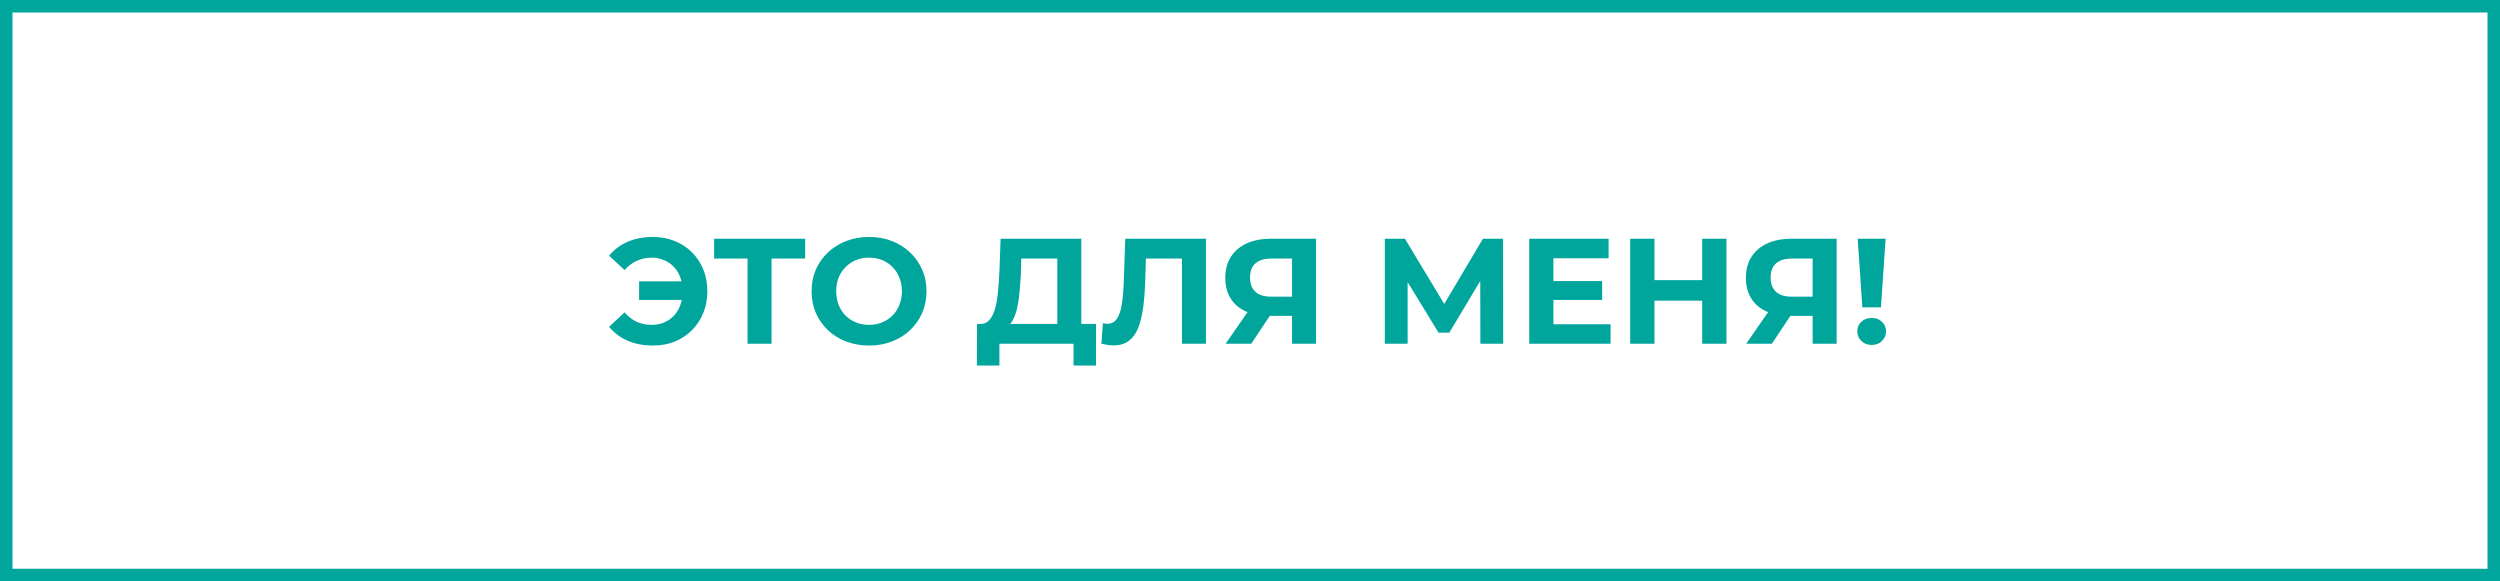
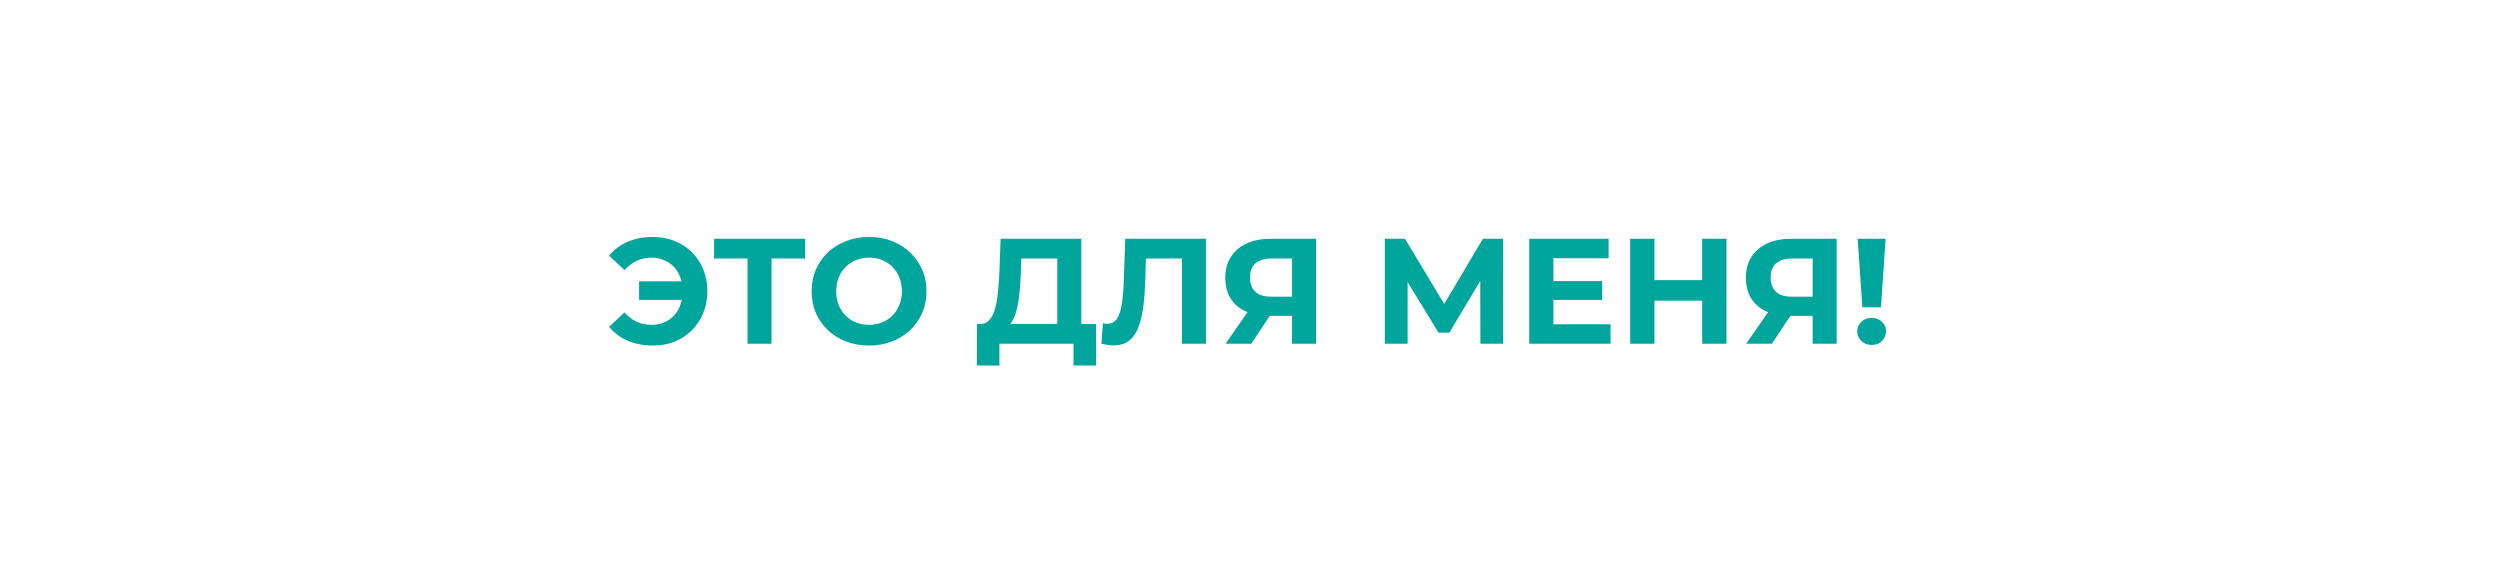
<svg xmlns="http://www.w3.org/2000/svg" width="400" height="93" viewBox="0 0 400 93" fill="none">
-   <rect x="1" y="1" width="398" height="91" stroke="#00A69C" stroke-width="2" />
  <path d="M102.256 47.992V45.016H110.56V47.992H102.256ZM104.464 37.912C105.728 37.912 106.888 38.128 107.944 38.56C109 38.976 109.92 39.576 110.704 40.36C111.488 41.144 112.096 42.064 112.528 43.12C112.96 44.176 113.176 45.336 113.176 46.6C113.176 47.864 112.96 49.024 112.528 50.08C112.096 51.136 111.488 52.056 110.704 52.84C109.92 53.624 109 54.232 107.944 54.664C106.888 55.08 105.728 55.288 104.464 55.288C102.976 55.288 101.632 55.032 100.432 54.52C99.248 54.008 98.256 53.264 97.456 52.288L99.928 49.984C100.52 50.656 101.176 51.16 101.896 51.496C102.616 51.816 103.408 51.976 104.272 51.976C104.992 51.976 105.656 51.848 106.264 51.592C106.888 51.32 107.416 50.952 107.848 50.488C108.296 50.008 108.632 49.44 108.856 48.784C109.096 48.128 109.216 47.4 109.216 46.6C109.216 45.8 109.096 45.072 108.856 44.416C108.632 43.76 108.296 43.2 107.848 42.736C107.416 42.256 106.888 41.888 106.264 41.632C105.656 41.36 104.992 41.224 104.272 41.224C103.408 41.224 102.616 41.392 101.896 41.728C101.176 42.048 100.52 42.544 99.928 43.216L97.456 40.912C98.256 39.936 99.248 39.192 100.432 38.68C101.632 38.168 102.976 37.912 104.464 37.912ZM119.61 55V40.48L120.498 41.368H114.258V38.2H128.826V41.368H122.586L123.45 40.48V55H119.61ZM139.073 55.288C137.745 55.288 136.513 55.072 135.377 54.64C134.257 54.208 133.281 53.6 132.449 52.816C131.633 52.032 130.993 51.112 130.529 50.056C130.081 49 129.857 47.848 129.857 46.6C129.857 45.352 130.081 44.2 130.529 43.144C130.993 42.088 131.641 41.168 132.473 40.384C133.305 39.6 134.281 38.992 135.401 38.56C136.521 38.128 137.737 37.912 139.049 37.912C140.377 37.912 141.593 38.128 142.697 38.56C143.817 38.992 144.785 39.6 145.601 40.384C146.433 41.168 147.081 42.088 147.545 43.144C148.009 44.184 148.241 45.336 148.241 46.6C148.241 47.848 148.009 49.008 147.545 50.08C147.081 51.136 146.433 52.056 145.601 52.84C144.785 53.608 143.817 54.208 142.697 54.64C141.593 55.072 140.385 55.288 139.073 55.288ZM139.049 51.976C139.801 51.976 140.489 51.848 141.113 51.592C141.753 51.336 142.313 50.968 142.793 50.488C143.273 50.008 143.641 49.44 143.897 48.784C144.169 48.128 144.305 47.4 144.305 46.6C144.305 45.8 144.169 45.072 143.897 44.416C143.641 43.76 143.273 43.192 142.793 42.712C142.329 42.232 141.777 41.864 141.137 41.608C140.497 41.352 139.801 41.224 139.049 41.224C138.297 41.224 137.601 41.352 136.961 41.608C136.337 41.864 135.785 42.232 135.305 42.712C134.825 43.192 134.449 43.76 134.177 44.416C133.921 45.072 133.793 45.8 133.793 46.6C133.793 47.384 133.921 48.112 134.177 48.784C134.449 49.44 134.817 50.008 135.281 50.488C135.761 50.968 136.321 51.336 136.961 51.592C137.601 51.848 138.297 51.976 139.049 51.976ZM169.169 53.272V41.368H163.409L163.337 43.816C163.289 44.856 163.217 45.84 163.121 46.768C163.041 47.696 162.913 48.544 162.737 49.312C162.561 50.064 162.329 50.704 162.041 51.232C161.769 51.76 161.425 52.136 161.009 52.36L156.857 51.832C157.433 51.848 157.905 51.648 158.273 51.232C158.657 50.816 158.961 50.232 159.185 49.48C159.409 48.712 159.569 47.816 159.665 46.792C159.777 45.768 159.857 44.656 159.905 43.456L160.097 38.2H173.009V53.272H169.169ZM156.305 58.48L156.329 51.832H175.361V58.48H171.761V55H159.905V58.48H156.305ZM178.147 55.264C177.859 55.264 177.555 55.24 177.235 55.192C176.931 55.144 176.595 55.08 176.227 55L176.467 51.712C176.691 51.776 176.923 51.808 177.163 51.808C177.819 51.808 178.331 51.544 178.699 51.016C179.067 50.472 179.331 49.696 179.491 48.688C179.651 47.68 179.755 46.456 179.803 45.016L180.043 38.2H192.955V55H189.115V40.48L190.003 41.368H182.587L183.379 40.432L183.235 44.872C183.187 46.52 183.075 47.984 182.899 49.264C182.723 50.544 182.451 51.632 182.083 52.528C181.715 53.424 181.211 54.104 180.571 54.568C179.931 55.032 179.123 55.264 178.147 55.264ZM206.727 55V49.696L207.687 50.536H203.079C201.623 50.536 200.367 50.296 199.311 49.816C198.255 49.336 197.447 48.64 196.887 47.728C196.327 46.816 196.047 45.728 196.047 44.464C196.047 43.152 196.343 42.032 196.935 41.104C197.543 40.16 198.391 39.44 199.479 38.944C200.567 38.448 201.847 38.2 203.319 38.2H210.567V55H206.727ZM196.095 55L200.271 48.976H204.207L200.199 55H196.095ZM206.727 48.448V40.36L207.687 41.368H203.415C202.311 41.368 201.463 41.624 200.871 42.136C200.295 42.648 200.007 43.408 200.007 44.416C200.007 45.392 200.287 46.144 200.847 46.672C201.407 47.2 202.231 47.464 203.319 47.464H207.687L206.727 48.448ZM221.572 55V38.2H224.788L231.94 50.056H230.236L237.268 38.2H240.484L240.508 55H236.86L236.836 43.792H237.532L231.892 53.224H230.164L224.404 43.792H225.22V55H221.572ZM248.258 44.968H256.346V47.992H248.258V44.968ZM248.546 51.88H257.69V55H244.682V38.2H257.378V41.32H248.546V51.88ZM272.35 38.2H276.238V55H272.35V38.2ZM264.718 55H260.83V38.2H264.718V55ZM272.638 48.112H264.43V44.824H272.638V48.112ZM290.023 55V49.696L290.983 50.536H286.375C284.919 50.536 283.663 50.296 282.607 49.816C281.551 49.336 280.743 48.64 280.183 47.728C279.623 46.816 279.343 45.728 279.343 44.464C279.343 43.152 279.639 42.032 280.231 41.104C280.839 40.16 281.687 39.44 282.775 38.944C283.863 38.448 285.143 38.2 286.615 38.2H293.863V55H290.023ZM279.391 55L283.567 48.976H287.503L283.495 55H279.391ZM290.023 48.448V40.36L290.983 41.368H286.711C285.607 41.368 284.759 41.624 284.167 42.136C283.591 42.648 283.303 43.408 283.303 44.416C283.303 45.392 283.583 46.144 284.143 46.672C284.703 47.2 285.527 47.464 286.615 47.464H290.983L290.023 48.448ZM297.976 49.168L297.232 38.2H301.696L300.952 49.168H297.976ZM299.464 55.192C298.792 55.192 298.24 54.976 297.808 54.544C297.376 54.112 297.16 53.6 297.16 53.008C297.16 52.4 297.376 51.896 297.808 51.496C298.24 51.08 298.792 50.872 299.464 50.872C300.152 50.872 300.704 51.08 301.12 51.496C301.552 51.896 301.768 52.4 301.768 53.008C301.768 53.6 301.552 54.112 301.12 54.544C300.704 54.976 300.152 55.192 299.464 55.192Z" fill="#00A69C" />
</svg>